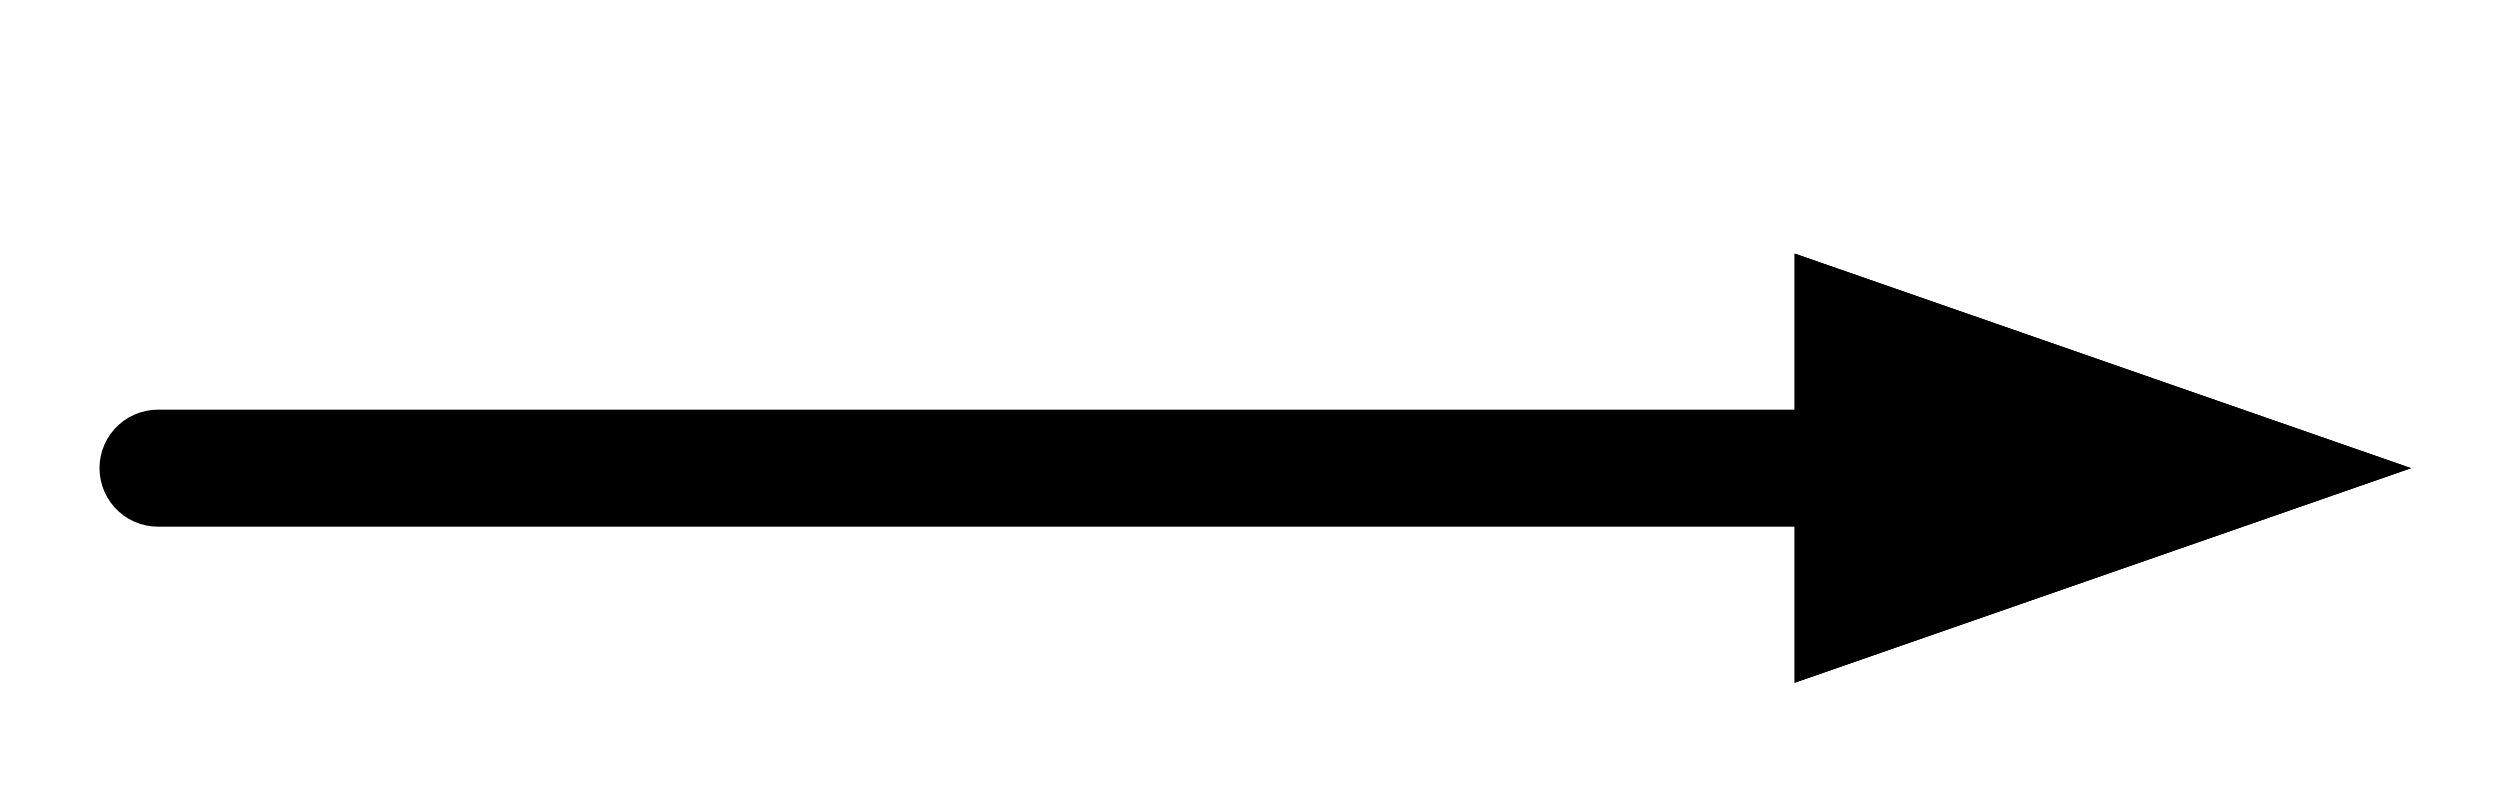
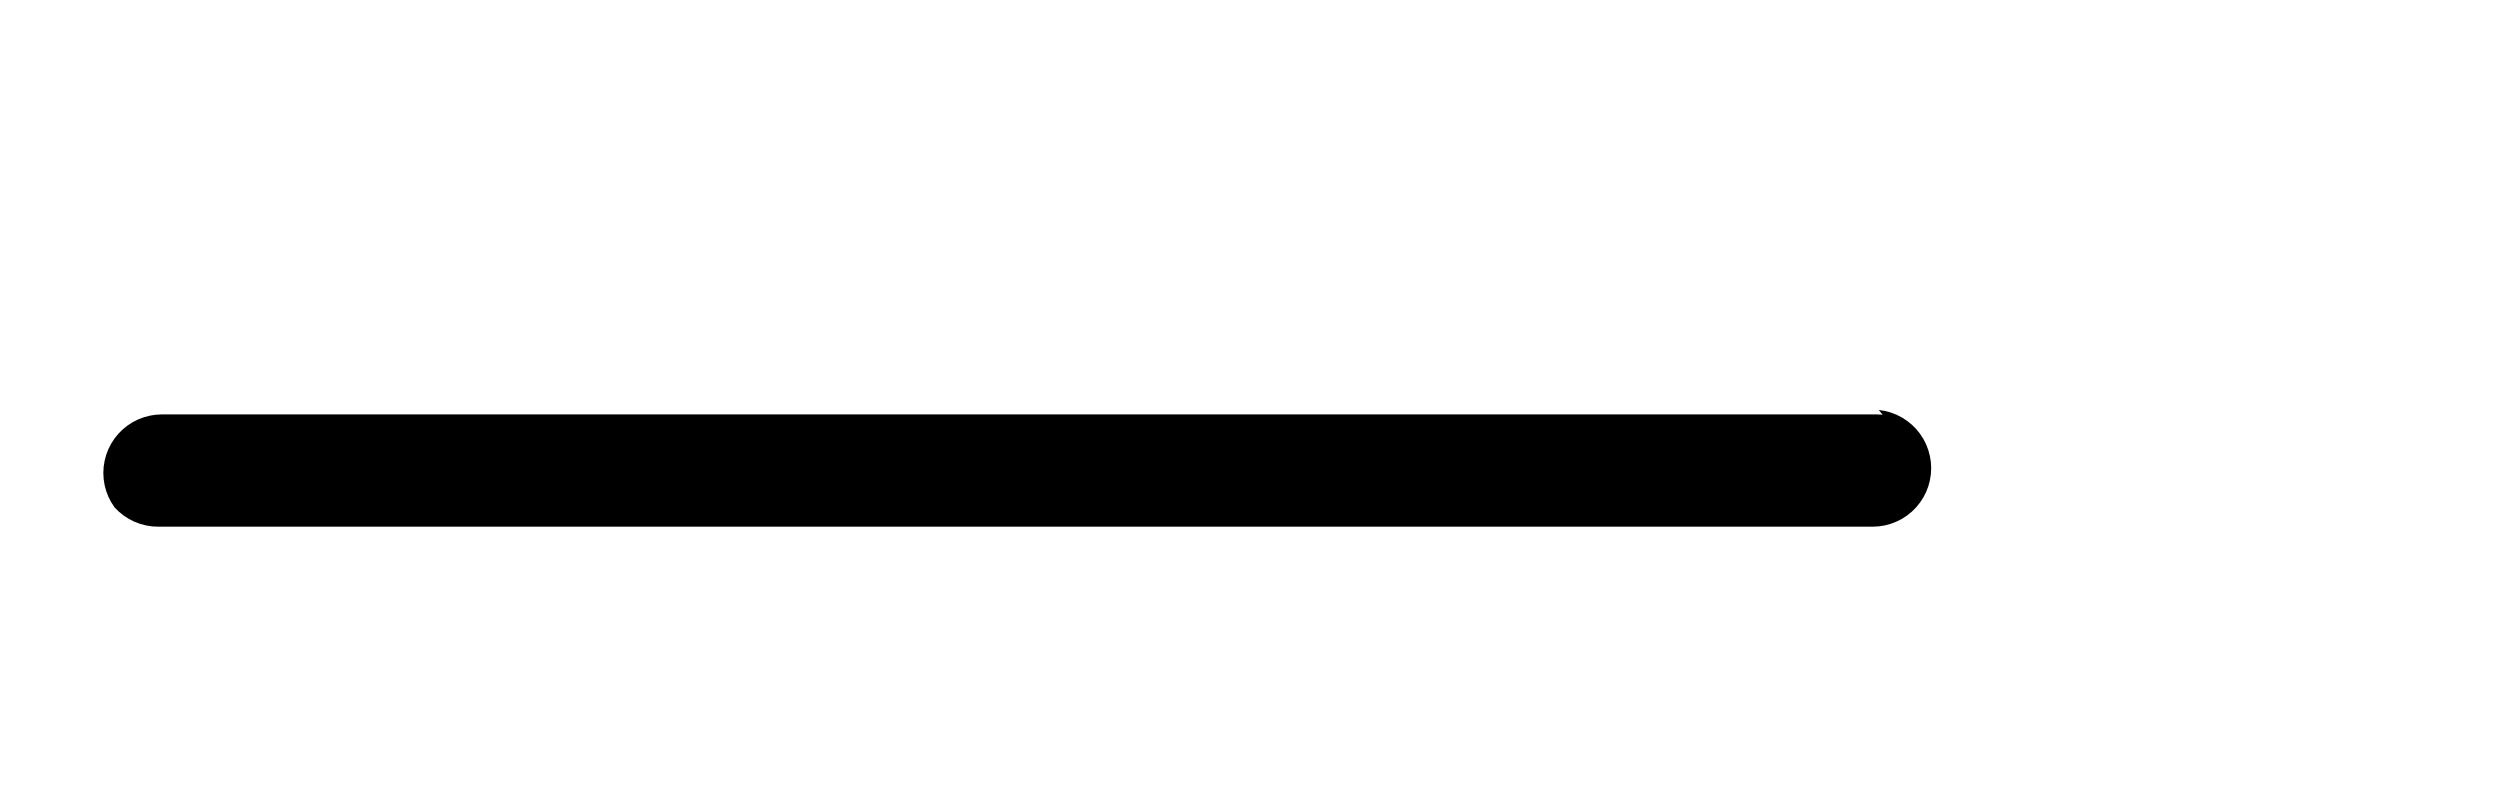
<svg xmlns="http://www.w3.org/2000/svg" xmlns:ns1="http://www.serif.com/" width="100%" height="100%" viewBox="0 0 267 84" version="1.1" xml:space="preserve" style="fill-rule:evenodd;clip-rule:evenodd;stroke-linejoin:round;stroke-miterlimit:2;">
-   <rect id="Artboard3" x="0" y="-83.333" width="266.667" height="266.667" style="fill:none;" />
  <g id="Artboard31" ns1:id="Artboard3">
-     <path d="M200.653,43.784l0.646,0.103l0.632,0.169l0.611,0.234l0.583,0.297l0.549,0.357l0.508,0.411l0.463,0.463l0.411,0.508l0.357,0.549l0.297,0.583l0.234,0.611l0.169,0.632l0.103,0.646l0.034,0.653l-0.034,0.653l-0.103,0.646l-0.169,0.632l-0.234,0.611l-0.297,0.583l-0.357,0.549l-0.411,0.508l-0.463,0.463l-0.508,0.411l-0.549,0.357l-0.583,0.297l-0.611,0.234l-0.632,0.169l-0.646,0.103l-0.653,0.034l-183.125,0l-0.653,-0.034l-0.646,-0.103l-0.632,-0.169l-0.611,-0.234l-0.583,-0.297l-0.549,-0.357l-0.508,-0.411l-0.463,-0.463l-0.411,-0.508l-0.357,-0.549l-0.297,-0.583l-0.234,-0.611l-0.169,-0.632l-0.103,-0.646l-0.034,-0.653l0.034,-0.653l0.103,-0.646l0.169,-0.632l0.234,-0.611l0.297,-0.583l0.357,-0.549l0.411,-0.508l0.463,-0.463l0.508,-0.411l0.549,-0.357l0.583,-0.297l0.611,-0.234l0.632,-0.169l0.646,-0.103l0.653,-0.034l183.125,0l0.653,0.034Z" />
-     <path d="M257.5,50l-65.833,22.917l0,-45.834l65.833,22.917Z" />
-     <path d="M257.5,50l-65.833,22.917l0,-45.834l65.833,22.917Zm-50.697,0l1.53,0.533l0,-1.066l-1.53,0.533Z" />
+     <path d="M200.653,43.784l0.646,0.103l0.632,0.169l0.611,0.234l0.583,0.297l0.549,0.357l0.508,0.411l0.463,0.463l0.411,0.508l0.357,0.549l0.297,0.583l0.234,0.611l0.169,0.632l0.103,0.646l0.034,0.653l-0.034,0.653l-0.103,0.646l-0.169,0.632l-0.234,0.611l-0.297,0.583l-0.357,0.549l-0.411,0.508l-0.463,0.463l-0.508,0.411l-0.549,0.357l-0.583,0.297l-0.611,0.234l-0.632,0.169l-0.646,0.103l-0.653,0.034l-183.125,0l-0.653,-0.034l-0.646,-0.103l-0.632,-0.169l-0.611,-0.234l-0.583,-0.297l-0.549,-0.357l-0.508,-0.411l-0.463,-0.463l-0.357,-0.549l-0.297,-0.583l-0.234,-0.611l-0.169,-0.632l-0.103,-0.646l-0.034,-0.653l0.034,-0.653l0.103,-0.646l0.169,-0.632l0.234,-0.611l0.297,-0.583l0.357,-0.549l0.411,-0.508l0.463,-0.463l0.508,-0.411l0.549,-0.357l0.583,-0.297l0.611,-0.234l0.632,-0.169l0.646,-0.103l0.653,-0.034l183.125,0l0.653,0.034Z" />
  </g>
</svg>